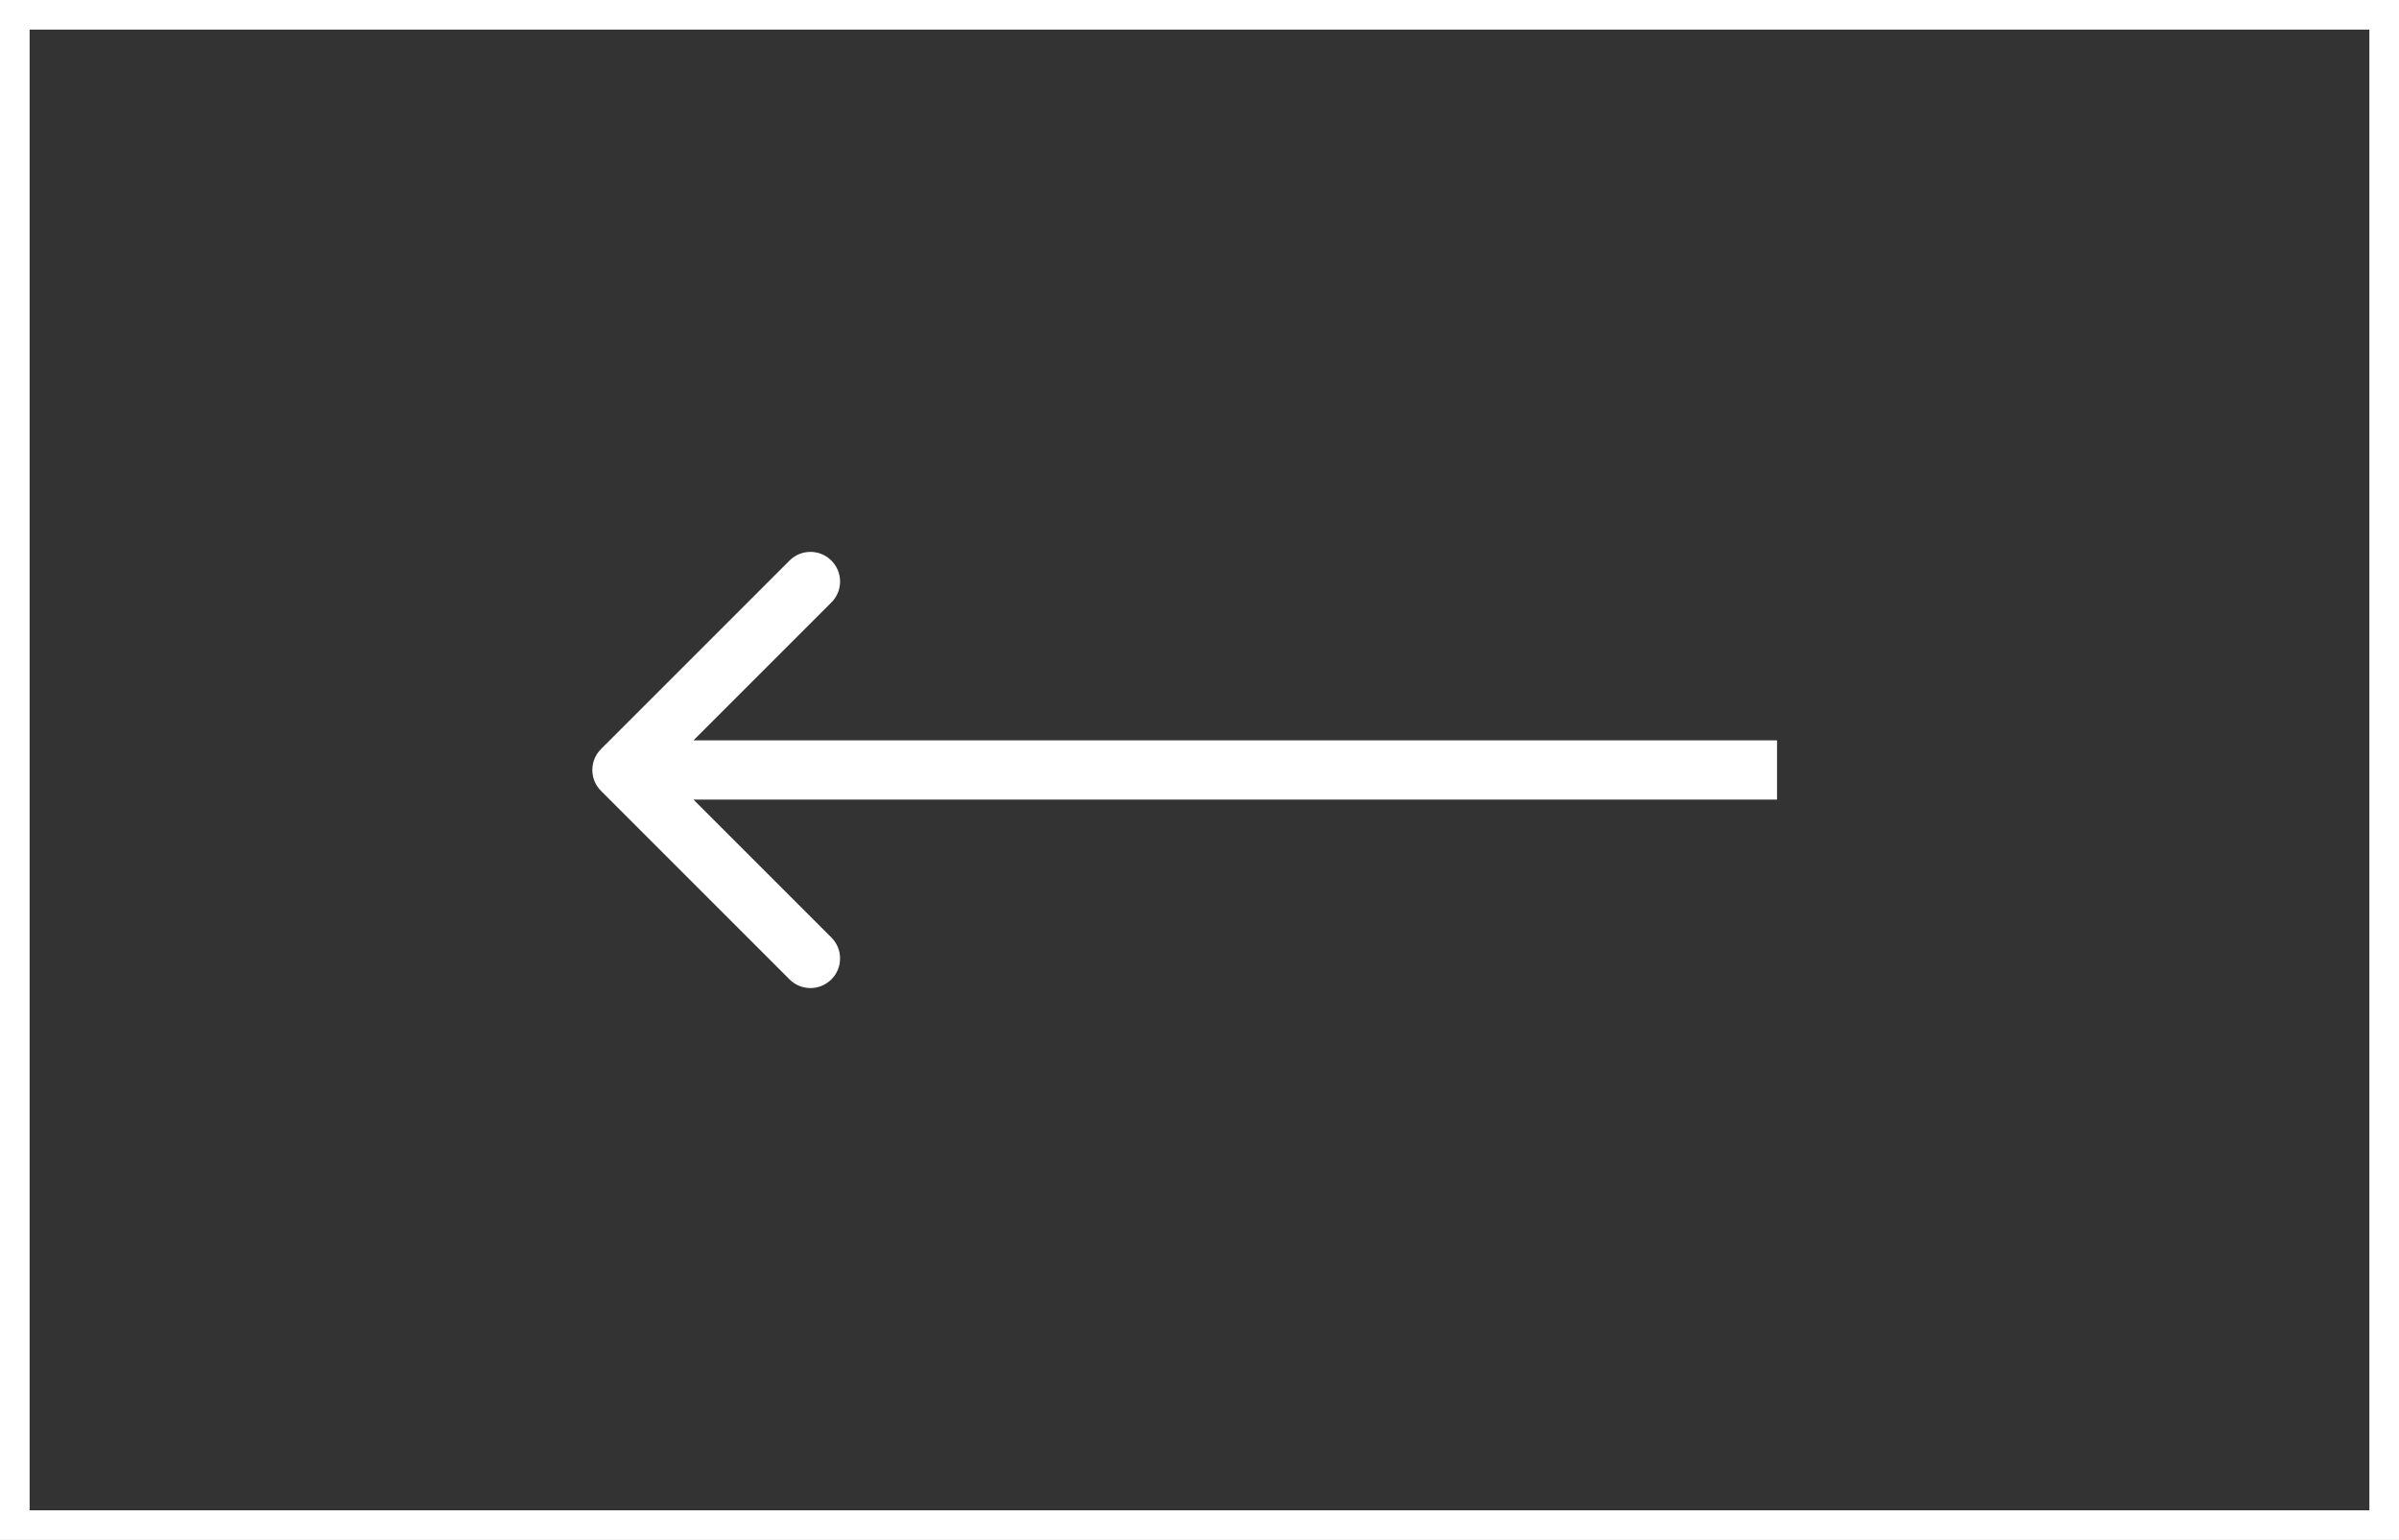
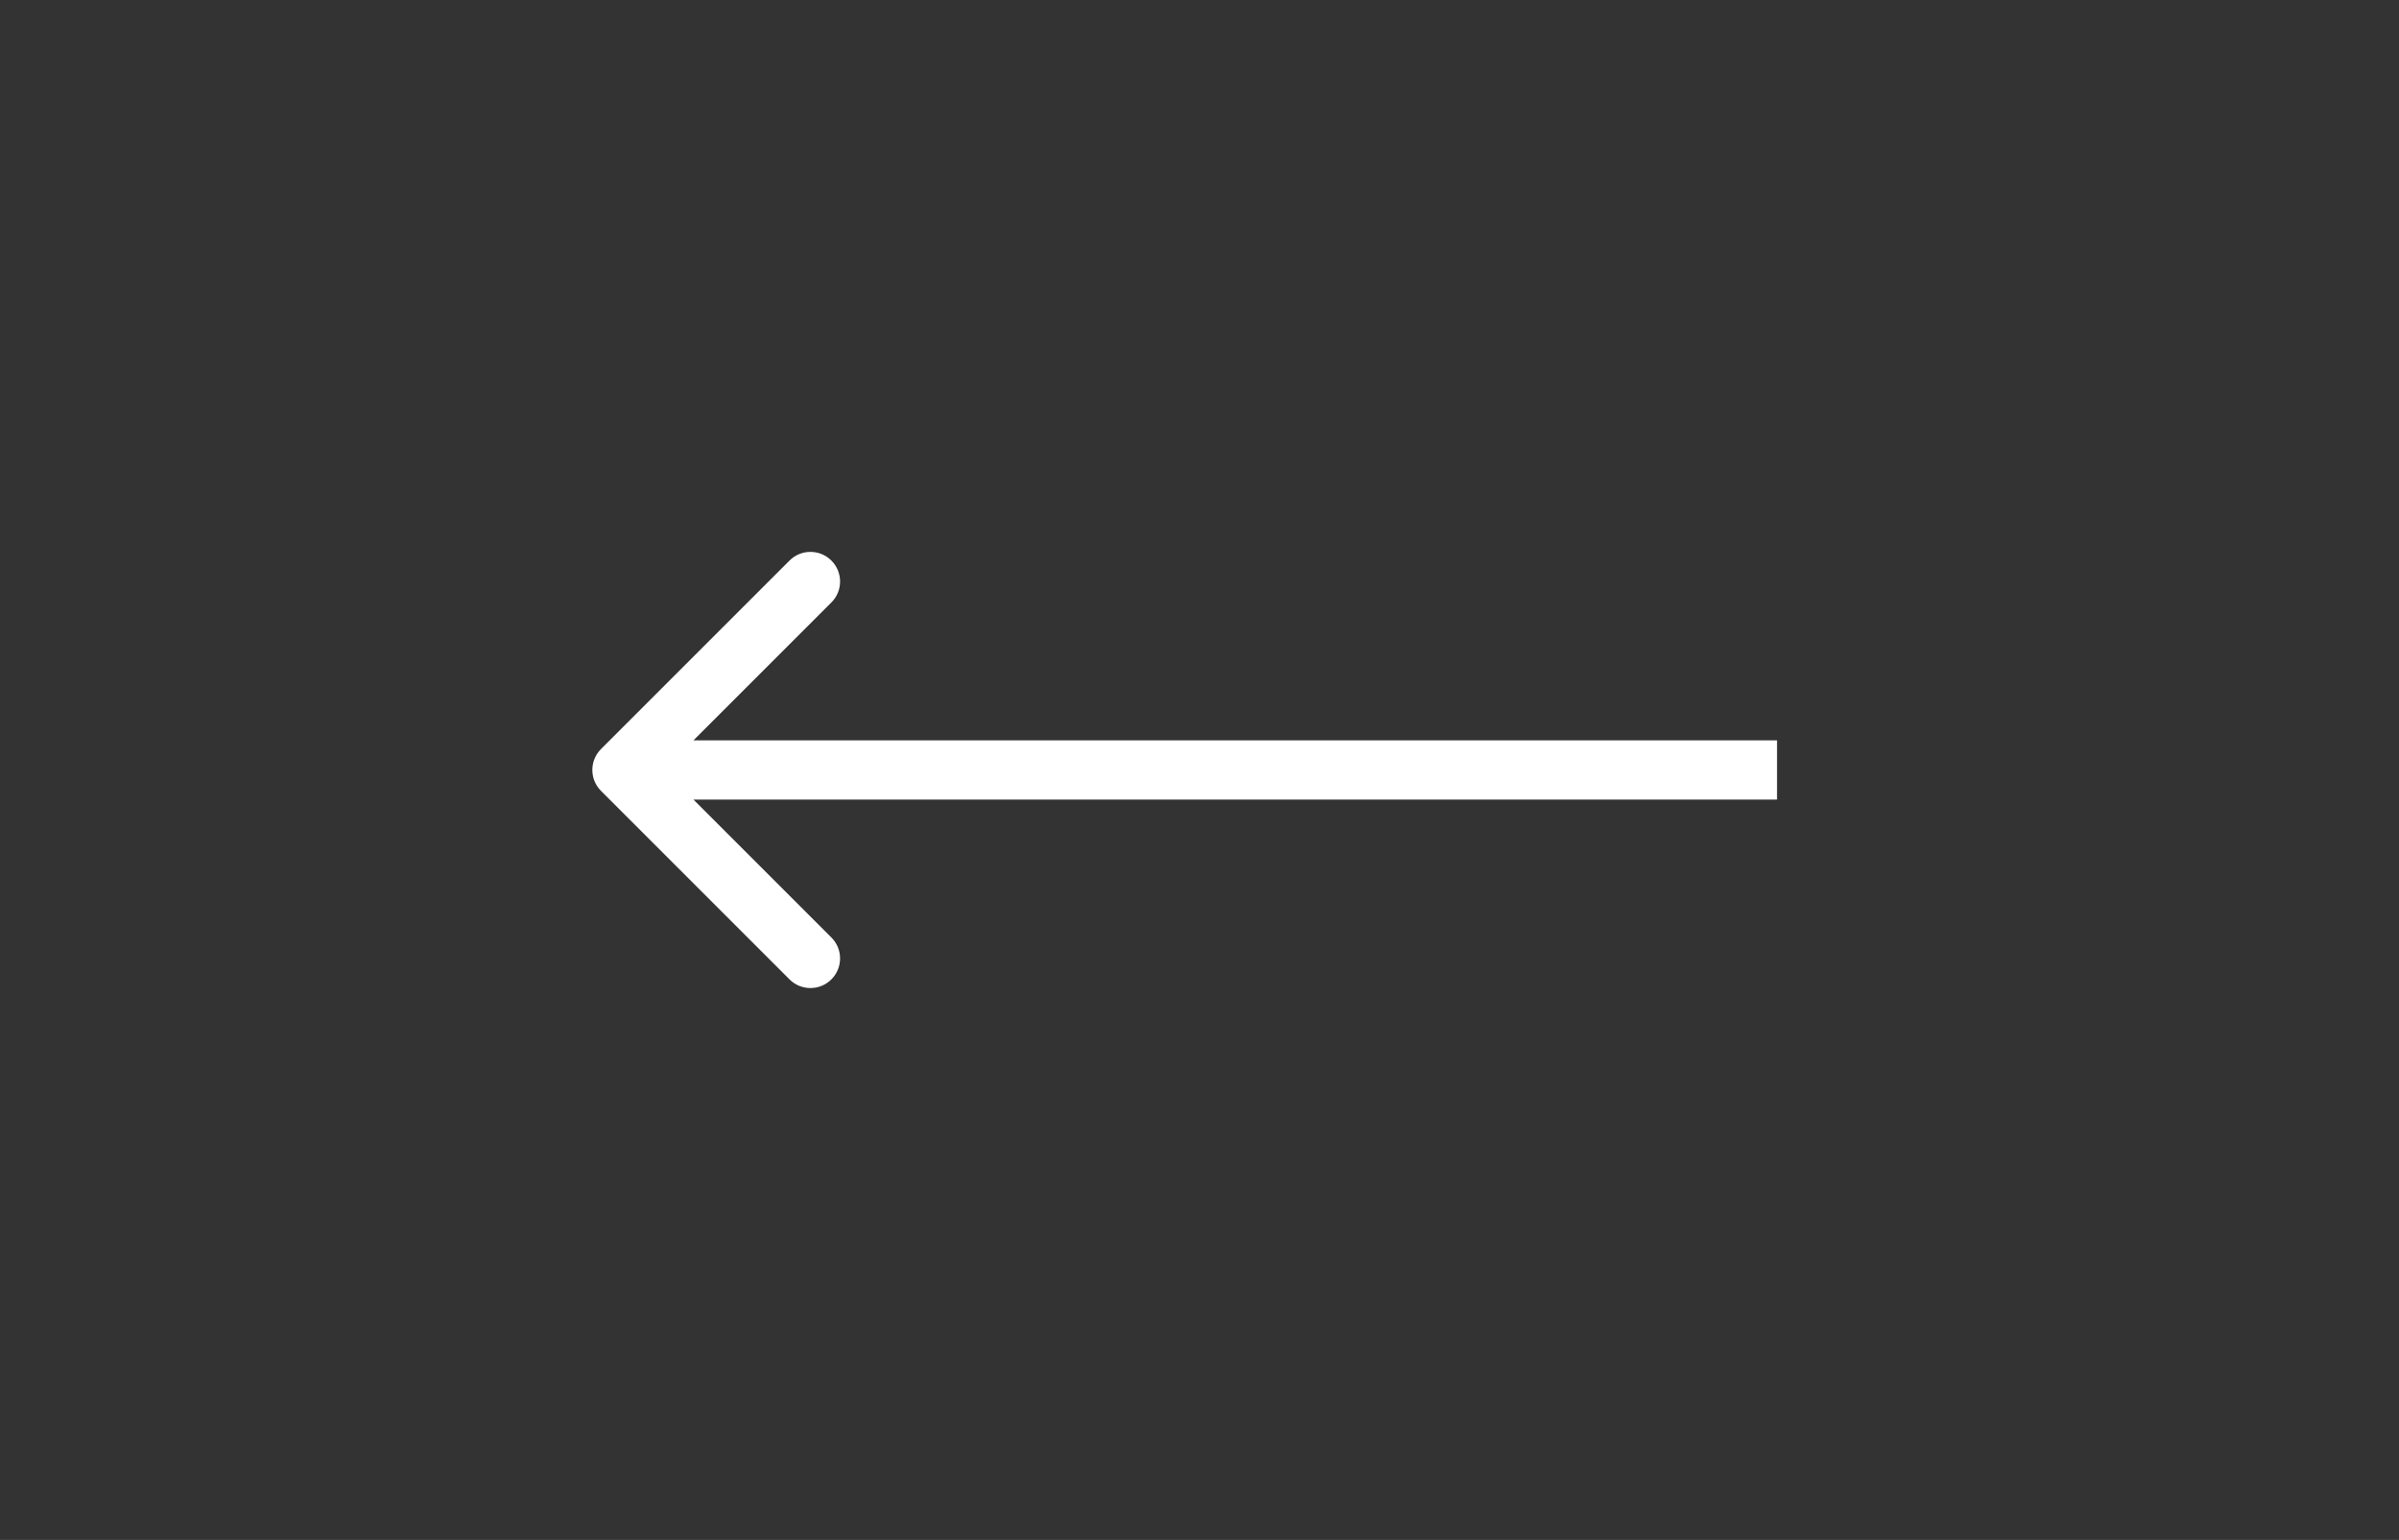
<svg xmlns="http://www.w3.org/2000/svg" width="81" height="52" viewBox="0 0 81 52" fill="none">
  <rect x="0" y="0" width="81" height="52" fill="#333333" stroke="none" />
-   <rect x="0.5" y="0.5" width="80" height="51" stroke="white" />
  <path d="M20.293 26.707C19.902 26.317 19.902 25.683 20.293 25.293L26.657 18.929C27.047 18.538 27.68 18.538 28.071 18.929C28.462 19.32 28.462 19.953 28.071 20.343L22.414 26L28.071 31.657C28.462 32.047 28.462 32.681 28.071 33.071C27.68 33.462 27.047 33.462 26.657 33.071L20.293 26.707ZM60 27H21V25H60V27Z" fill="white" />
</svg>